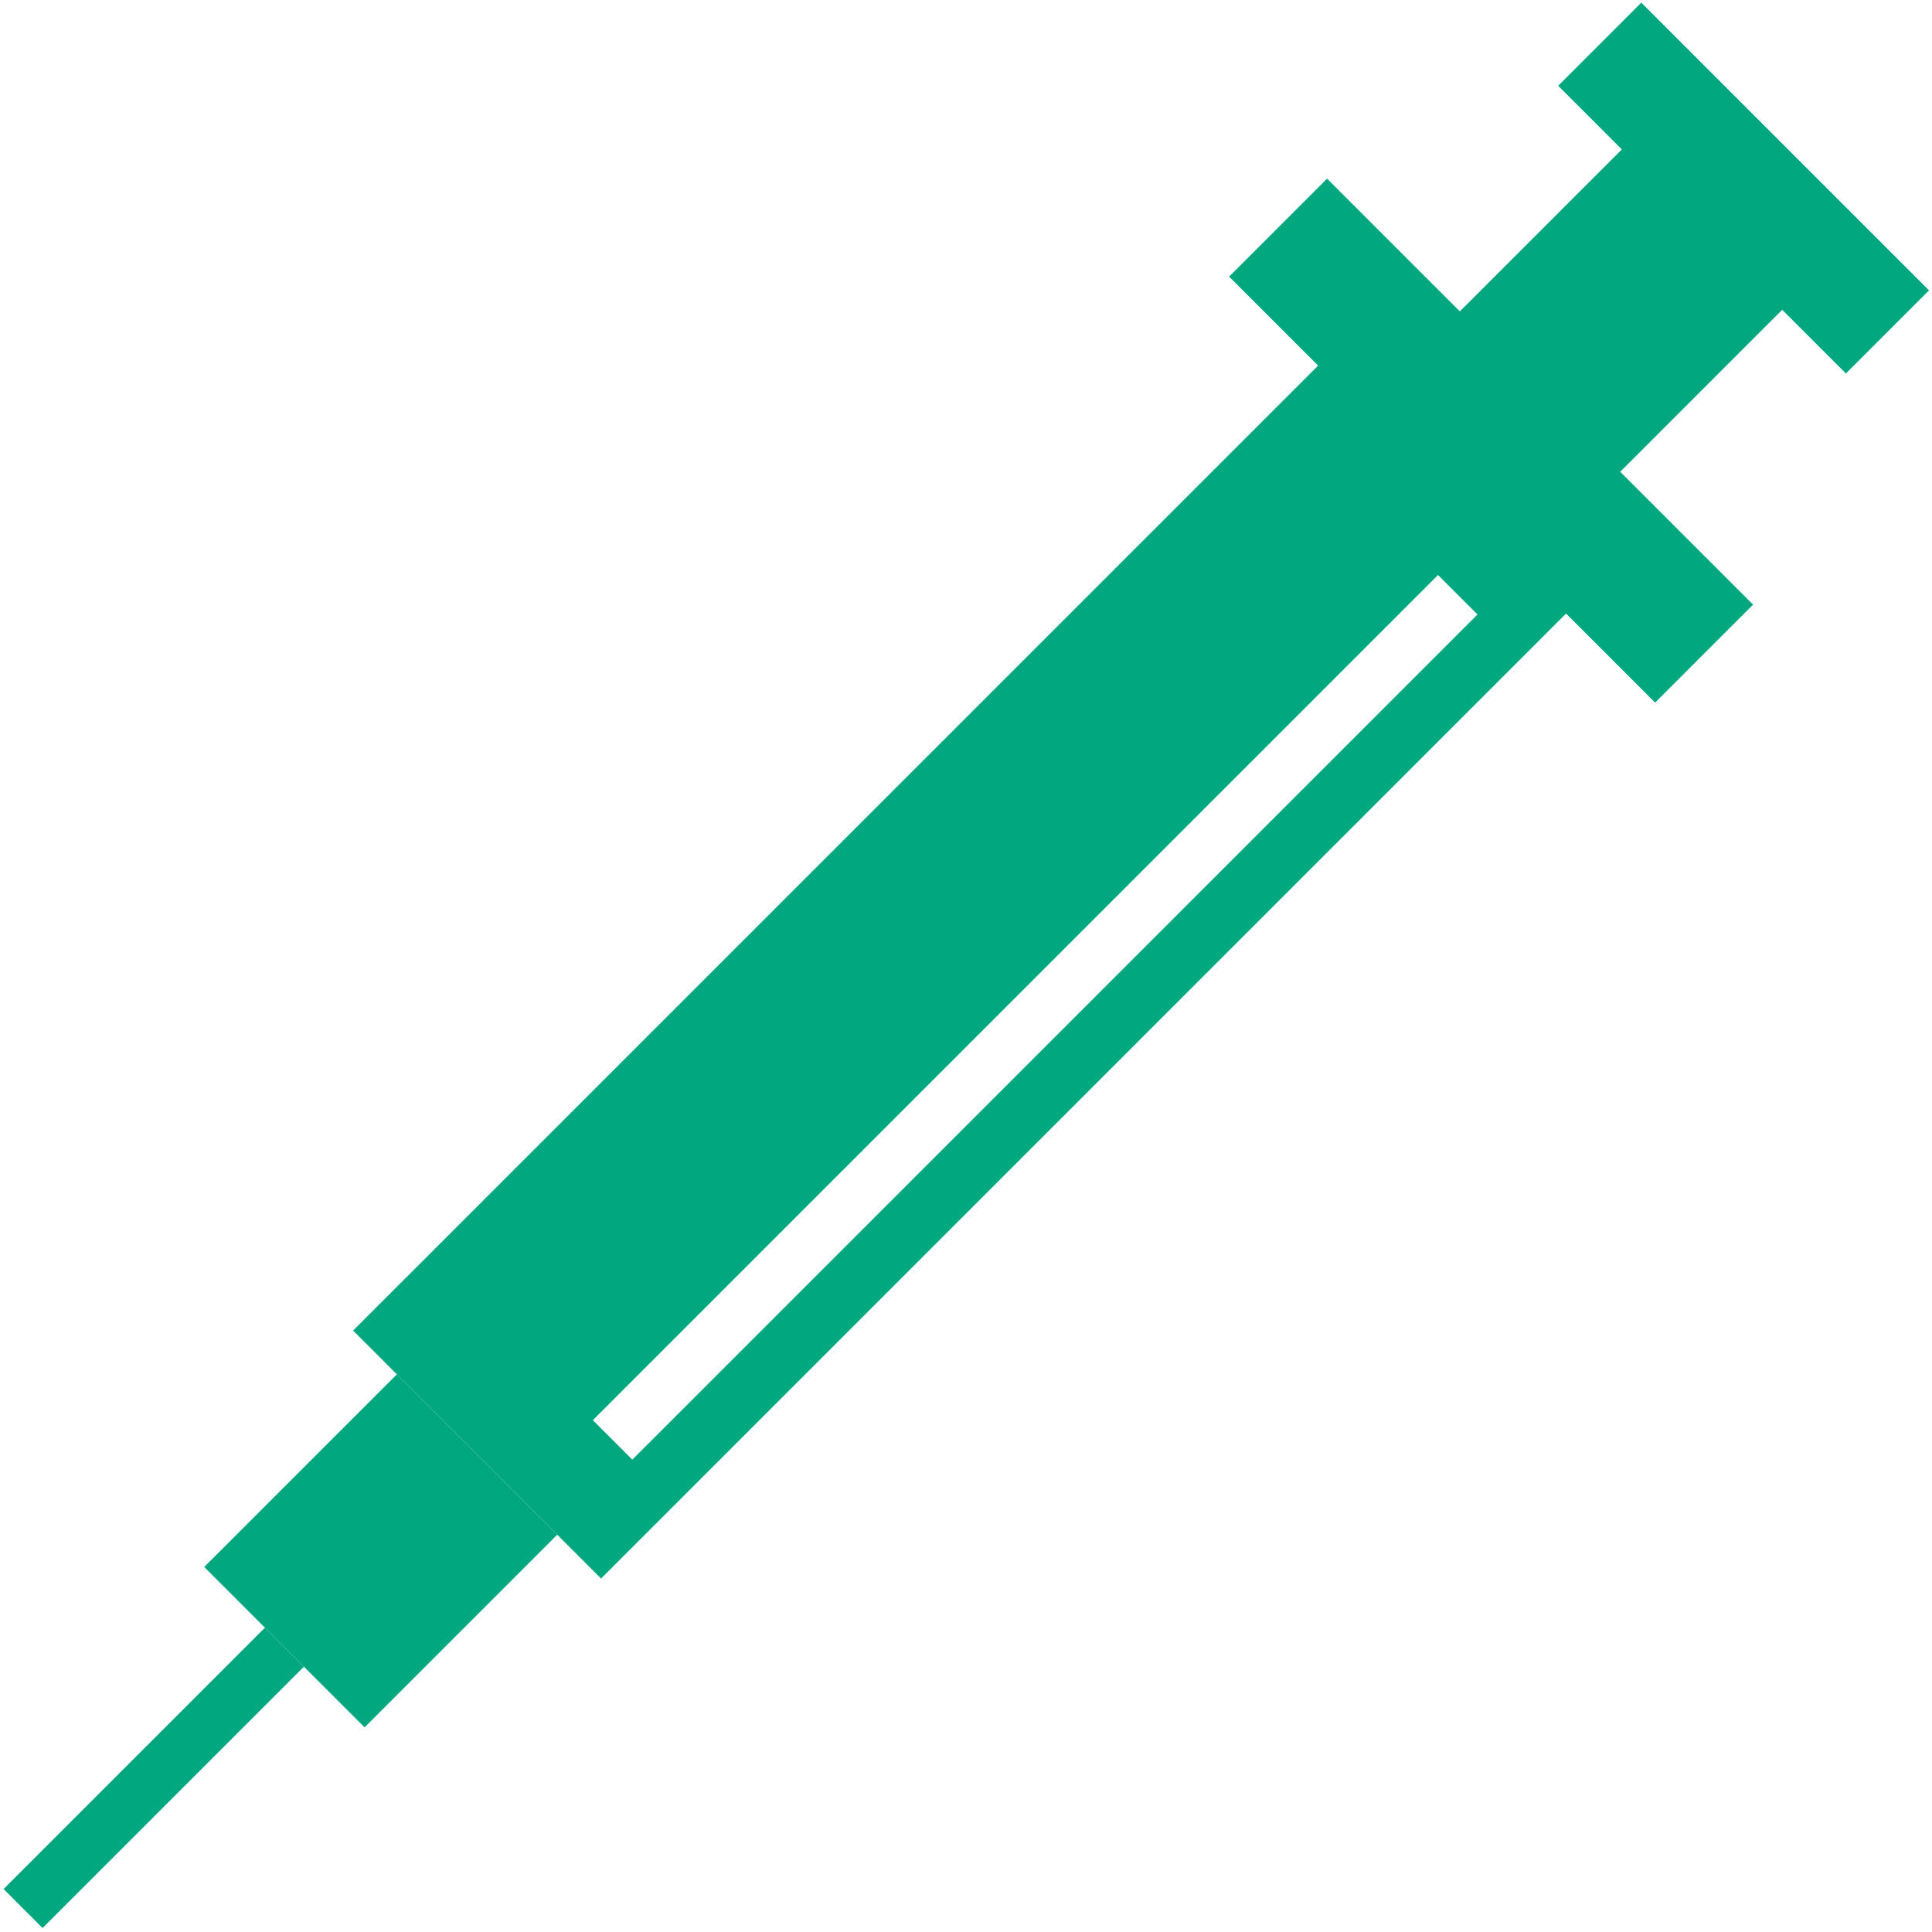
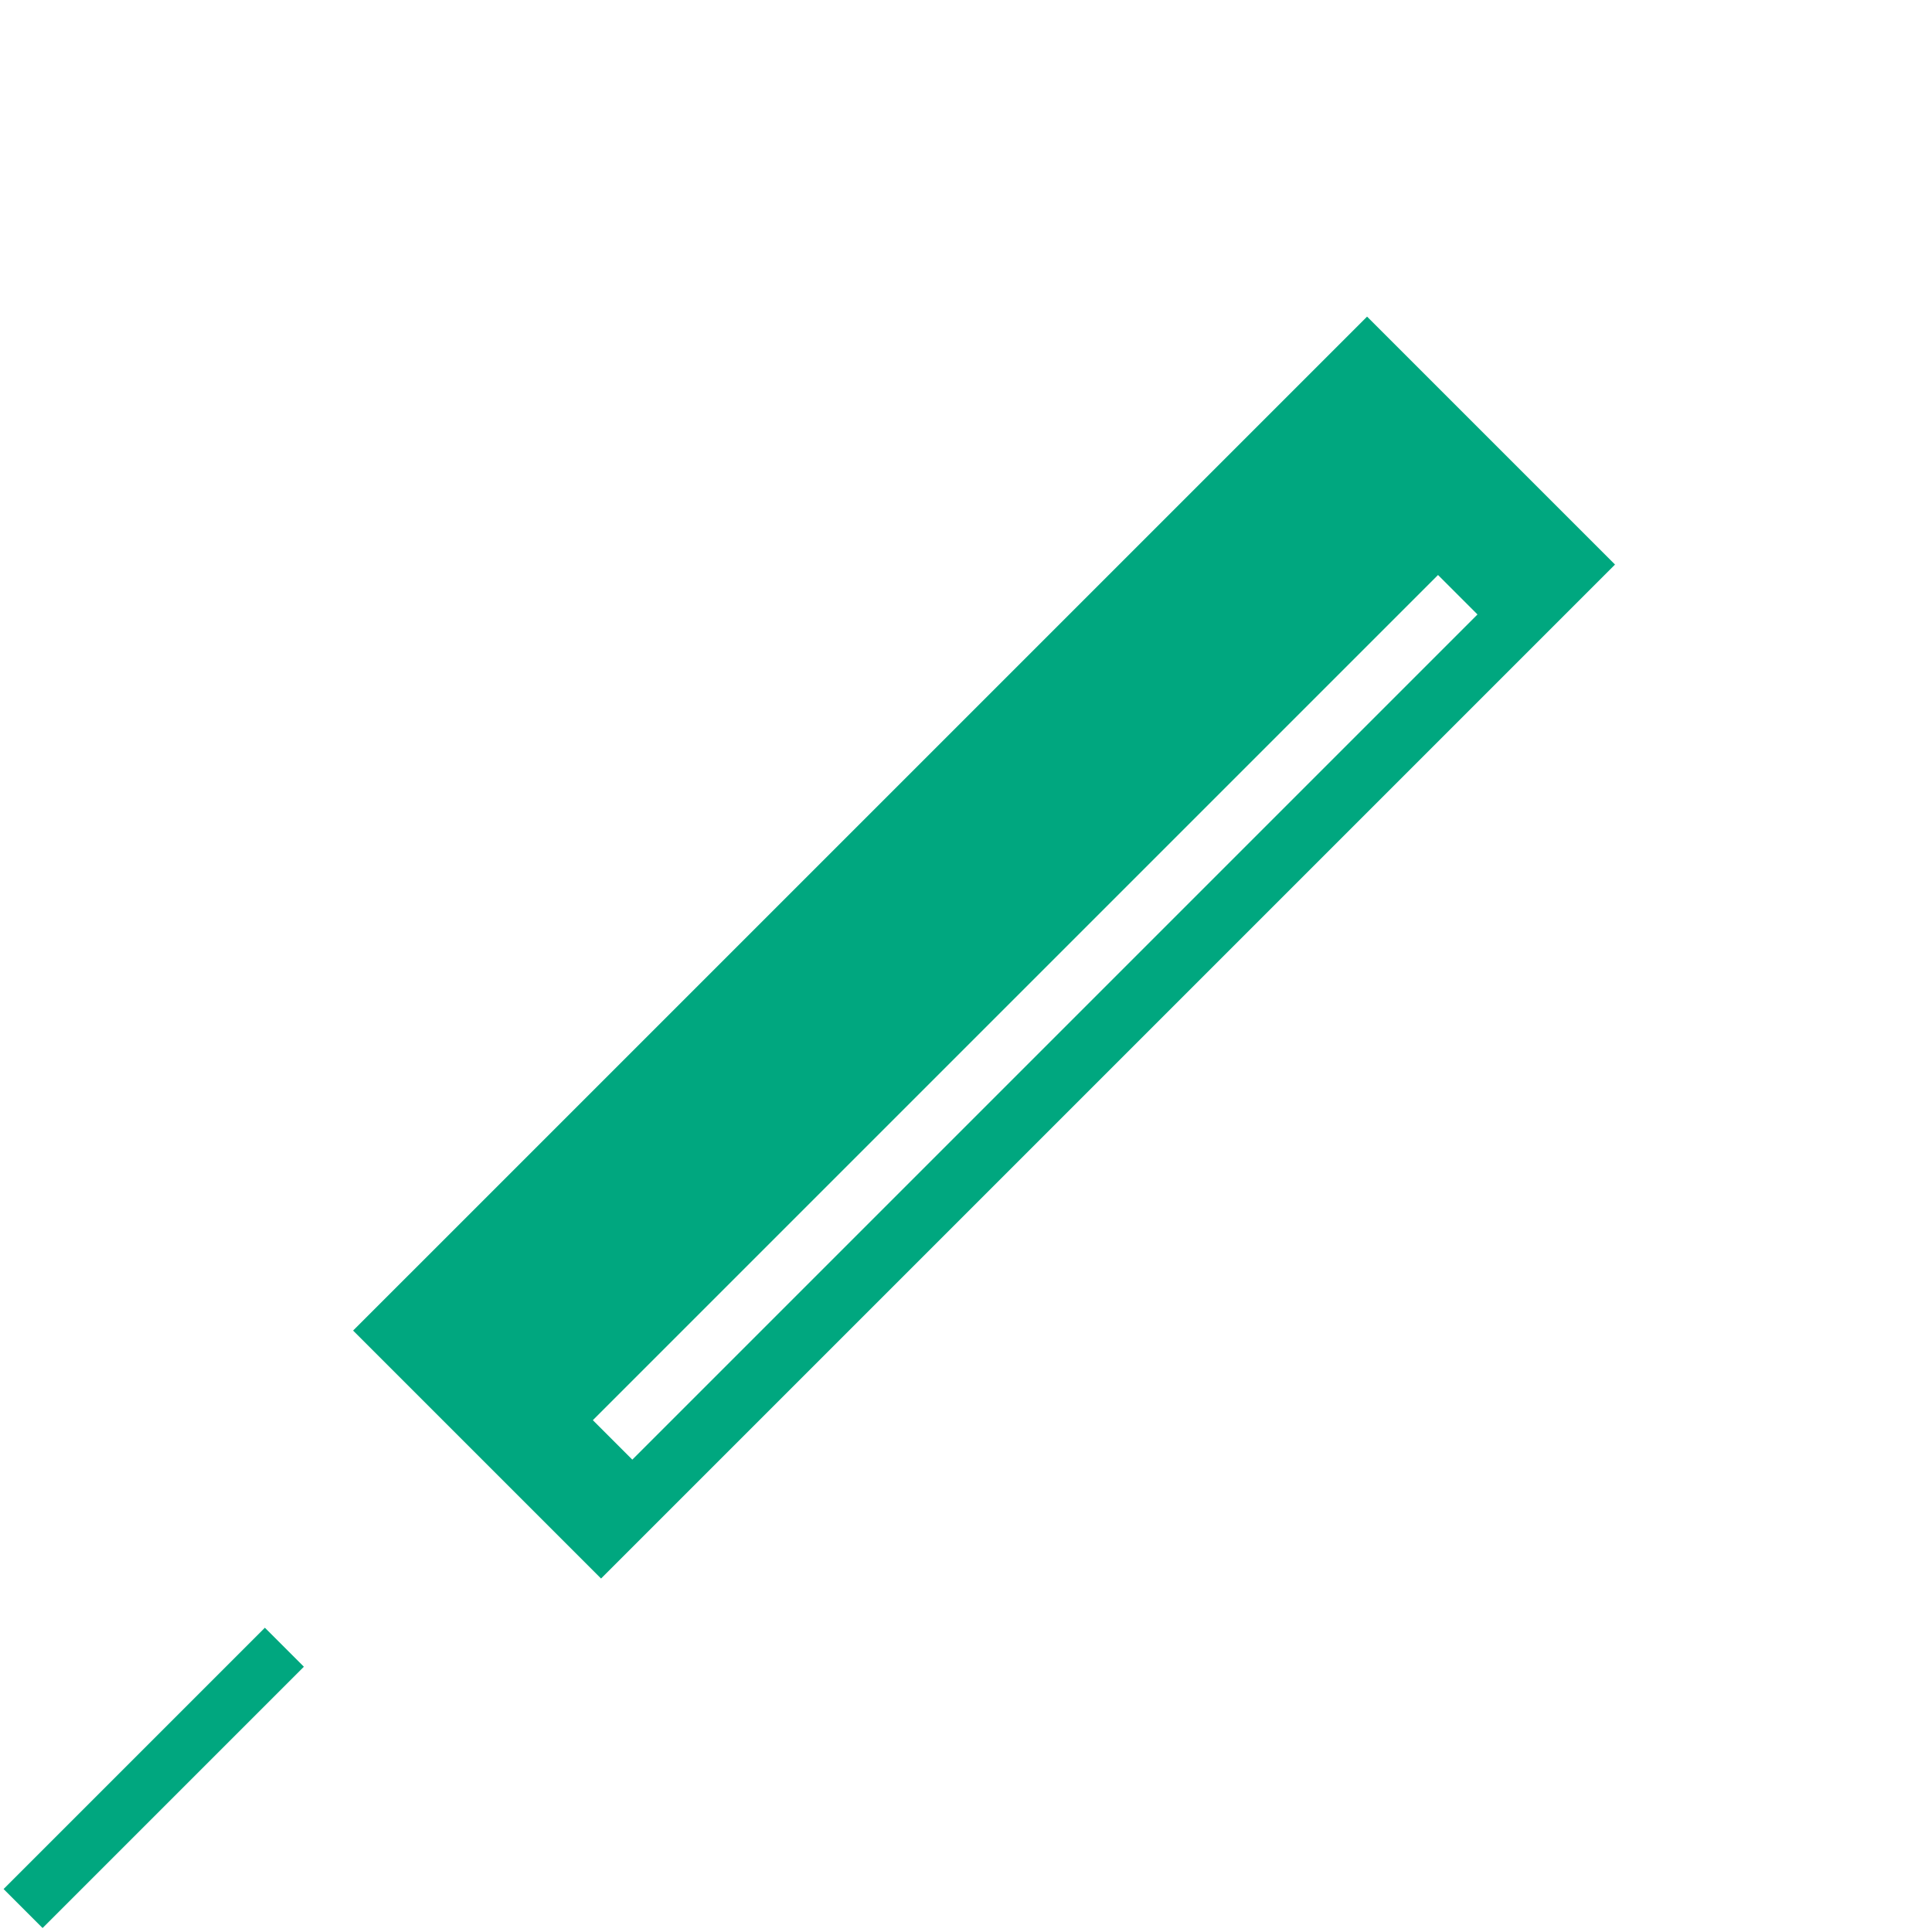
<svg xmlns="http://www.w3.org/2000/svg" width="261" height="261" viewBox="0 0 261 261" fill="none">
-   <path d="M75.281 207.328L53.615 185.662L27.587 211.691L49.253 233.356L75.281 207.328Z" fill="#00A77F" />
  <path d="M41.051 225.164L35.783 219.896L0.484 255.195L5.752 260.463L41.051 225.164Z" fill="#00A77F" />
-   <path d="M245.87 36.745L224.204 15.079L192.922 46.361L214.588 68.027L245.87 36.745Z" fill="#00A77F" />
-   <path d="M236.83 81.684L179.279 24.133L166.042 37.37L223.593 94.921L236.83 81.684Z" fill="#00A77F" />
-   <path d="M260.598 39.227L221.729 0.357L210.5 11.586L249.37 50.456L260.598 39.227Z" fill="#00A77F" />
  <path fill-rule="evenodd" clip-rule="evenodd" d="M184.682 42.772L218.178 76.267L81.197 213.248L47.701 179.752L184.682 42.772ZM194.267 77.68L199.599 83.011L85.422 197.188L80.091 191.856L194.267 77.68Z" fill="#00A77F" />
</svg>